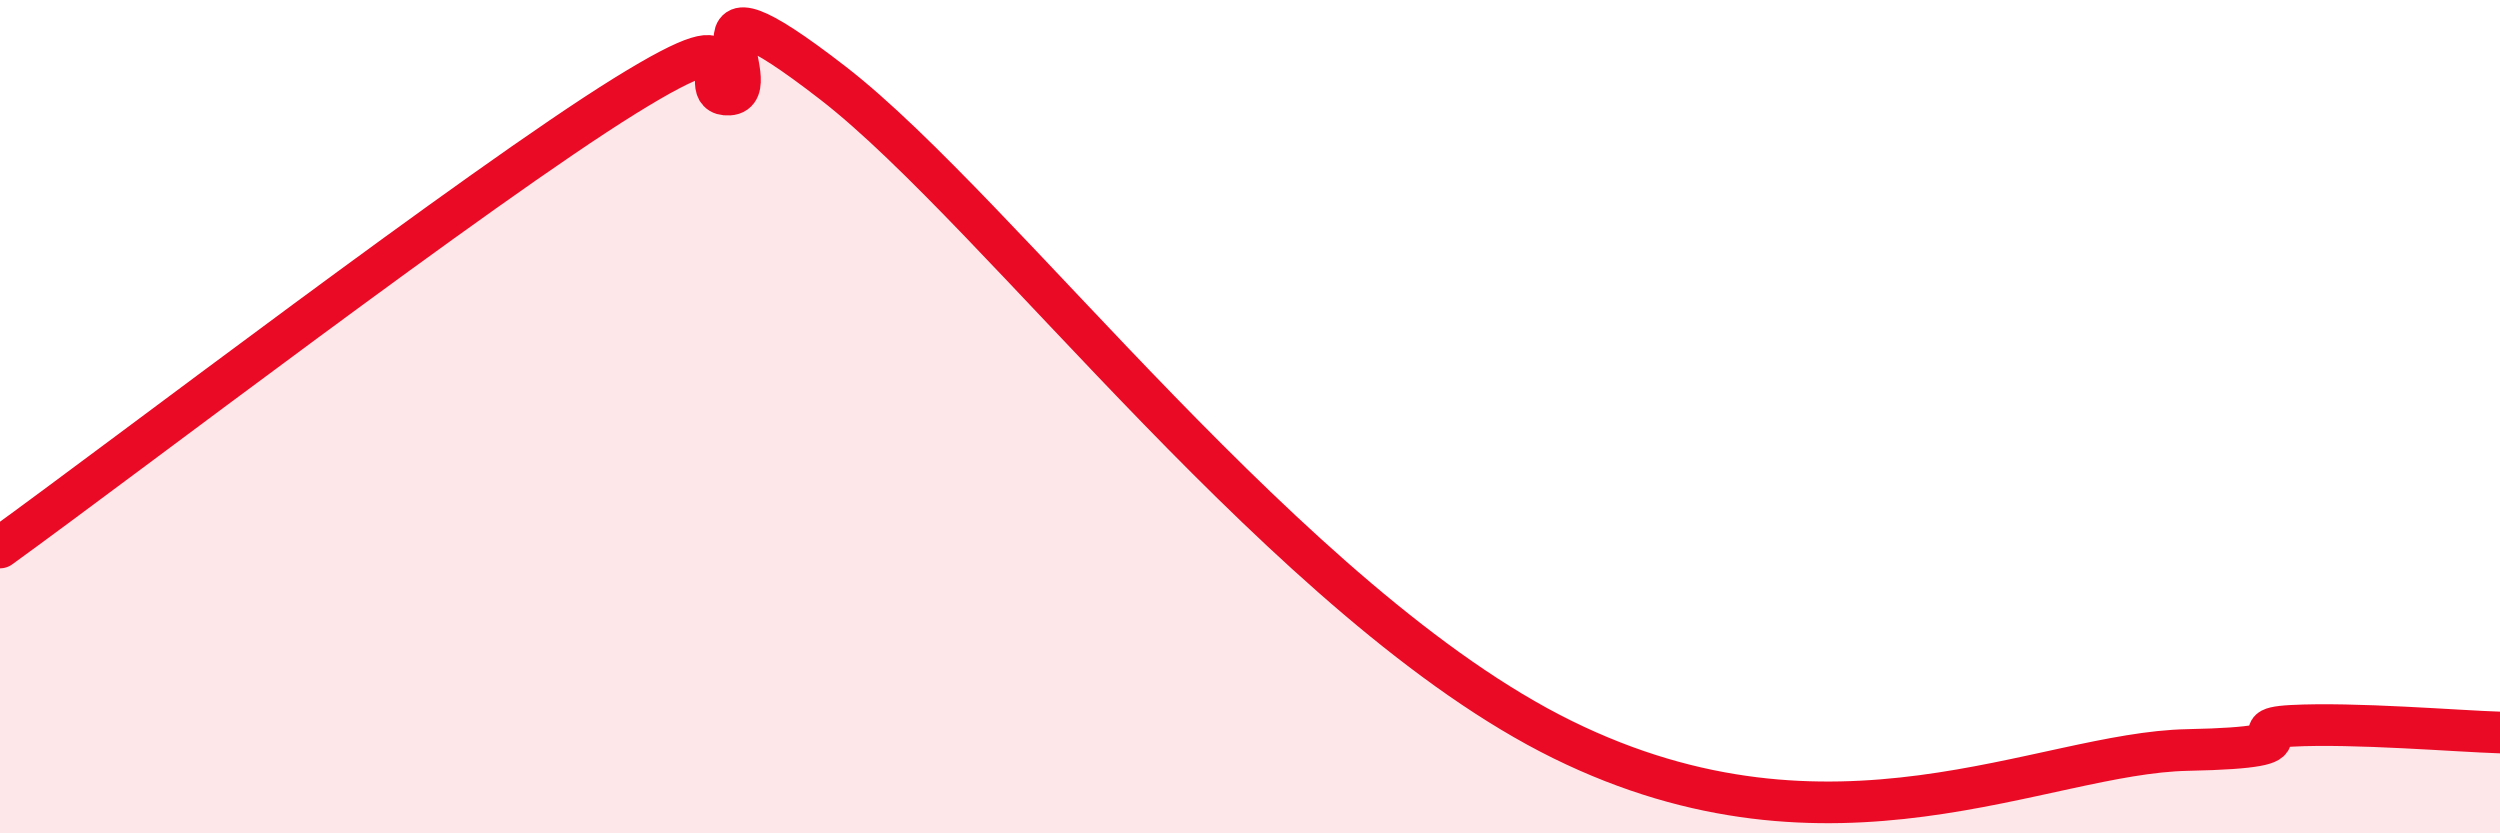
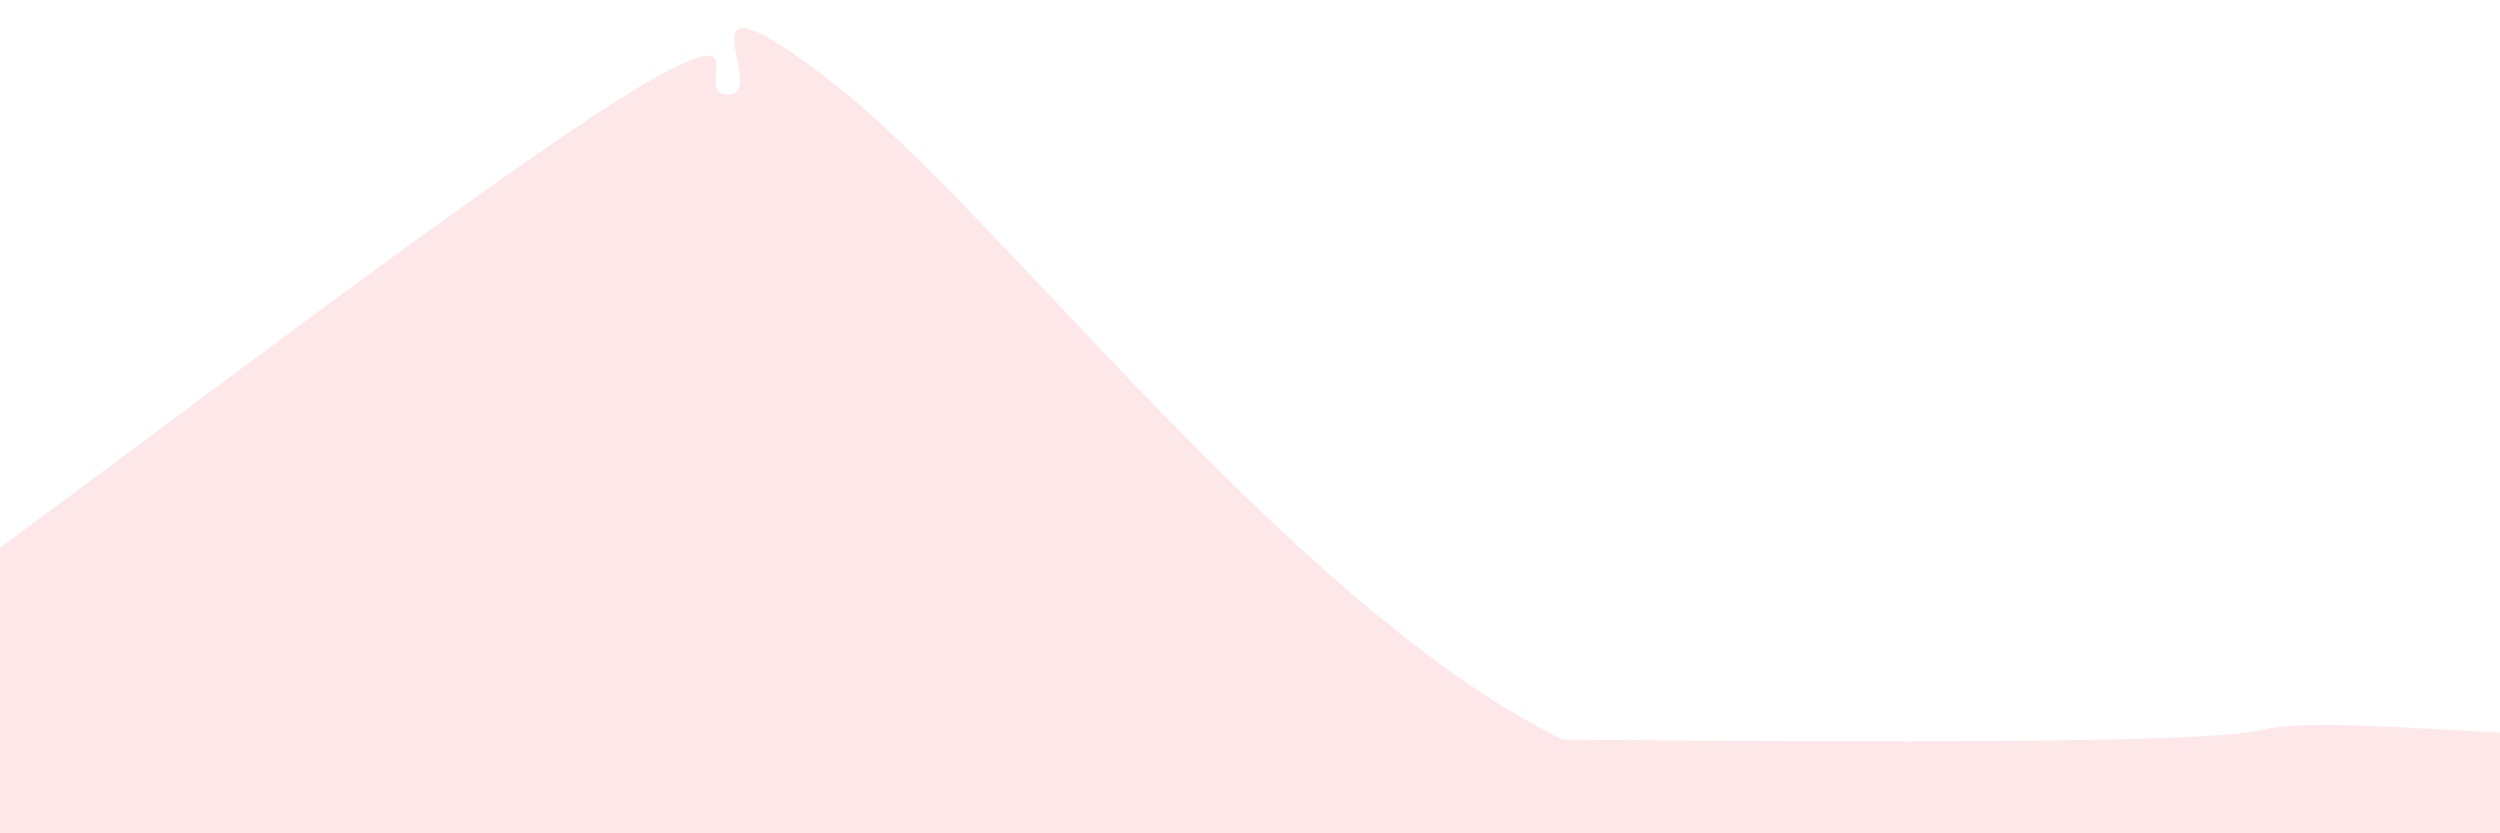
<svg xmlns="http://www.w3.org/2000/svg" width="60" height="20" viewBox="0 0 60 20">
-   <path d="M 0,13.14 C 3,10.97 11.5,4.47 15,2.3 C 18.5,0.13 16.5,2.33 17.5,2.27 C 18.5,2.21 16,-1.1 20,2 C 24,5.1 31,14.55 37.5,17.75 C 44,20.95 49,18.07 52.5,18 C 56,17.93 53.5,17.5 55,17.42 C 56.5,17.34 59,17.55 60,17.58L60 20L0 20Z" fill="#EB0A25" opacity="0.1" stroke-linecap="round" stroke-linejoin="round" />
-   <path d="M 0,13.14 C 3,10.97 11.5,4.47 15,2.3 C 18.5,0.13 16.5,2.33 17.5,2.27 C 18.5,2.21 16,-1.1 20,2 C 24,5.1 31,14.55 37.5,17.75 C 44,20.95 49,18.07 52.5,18 C 56,17.93 53.5,17.5 55,17.42 C 56.5,17.34 59,17.55 60,17.58" stroke="#EB0A25" stroke-width="1" fill="none" stroke-linecap="round" stroke-linejoin="round" />
+   <path d="M 0,13.14 C 3,10.97 11.5,4.47 15,2.3 C 18.5,0.13 16.5,2.33 17.5,2.27 C 18.5,2.21 16,-1.1 20,2 C 24,5.1 31,14.55 37.5,17.75 C 56,17.93 53.5,17.5 55,17.42 C 56.5,17.34 59,17.55 60,17.58L60 20L0 20Z" fill="#EB0A25" opacity="0.1" stroke-linecap="round" stroke-linejoin="round" />
</svg>